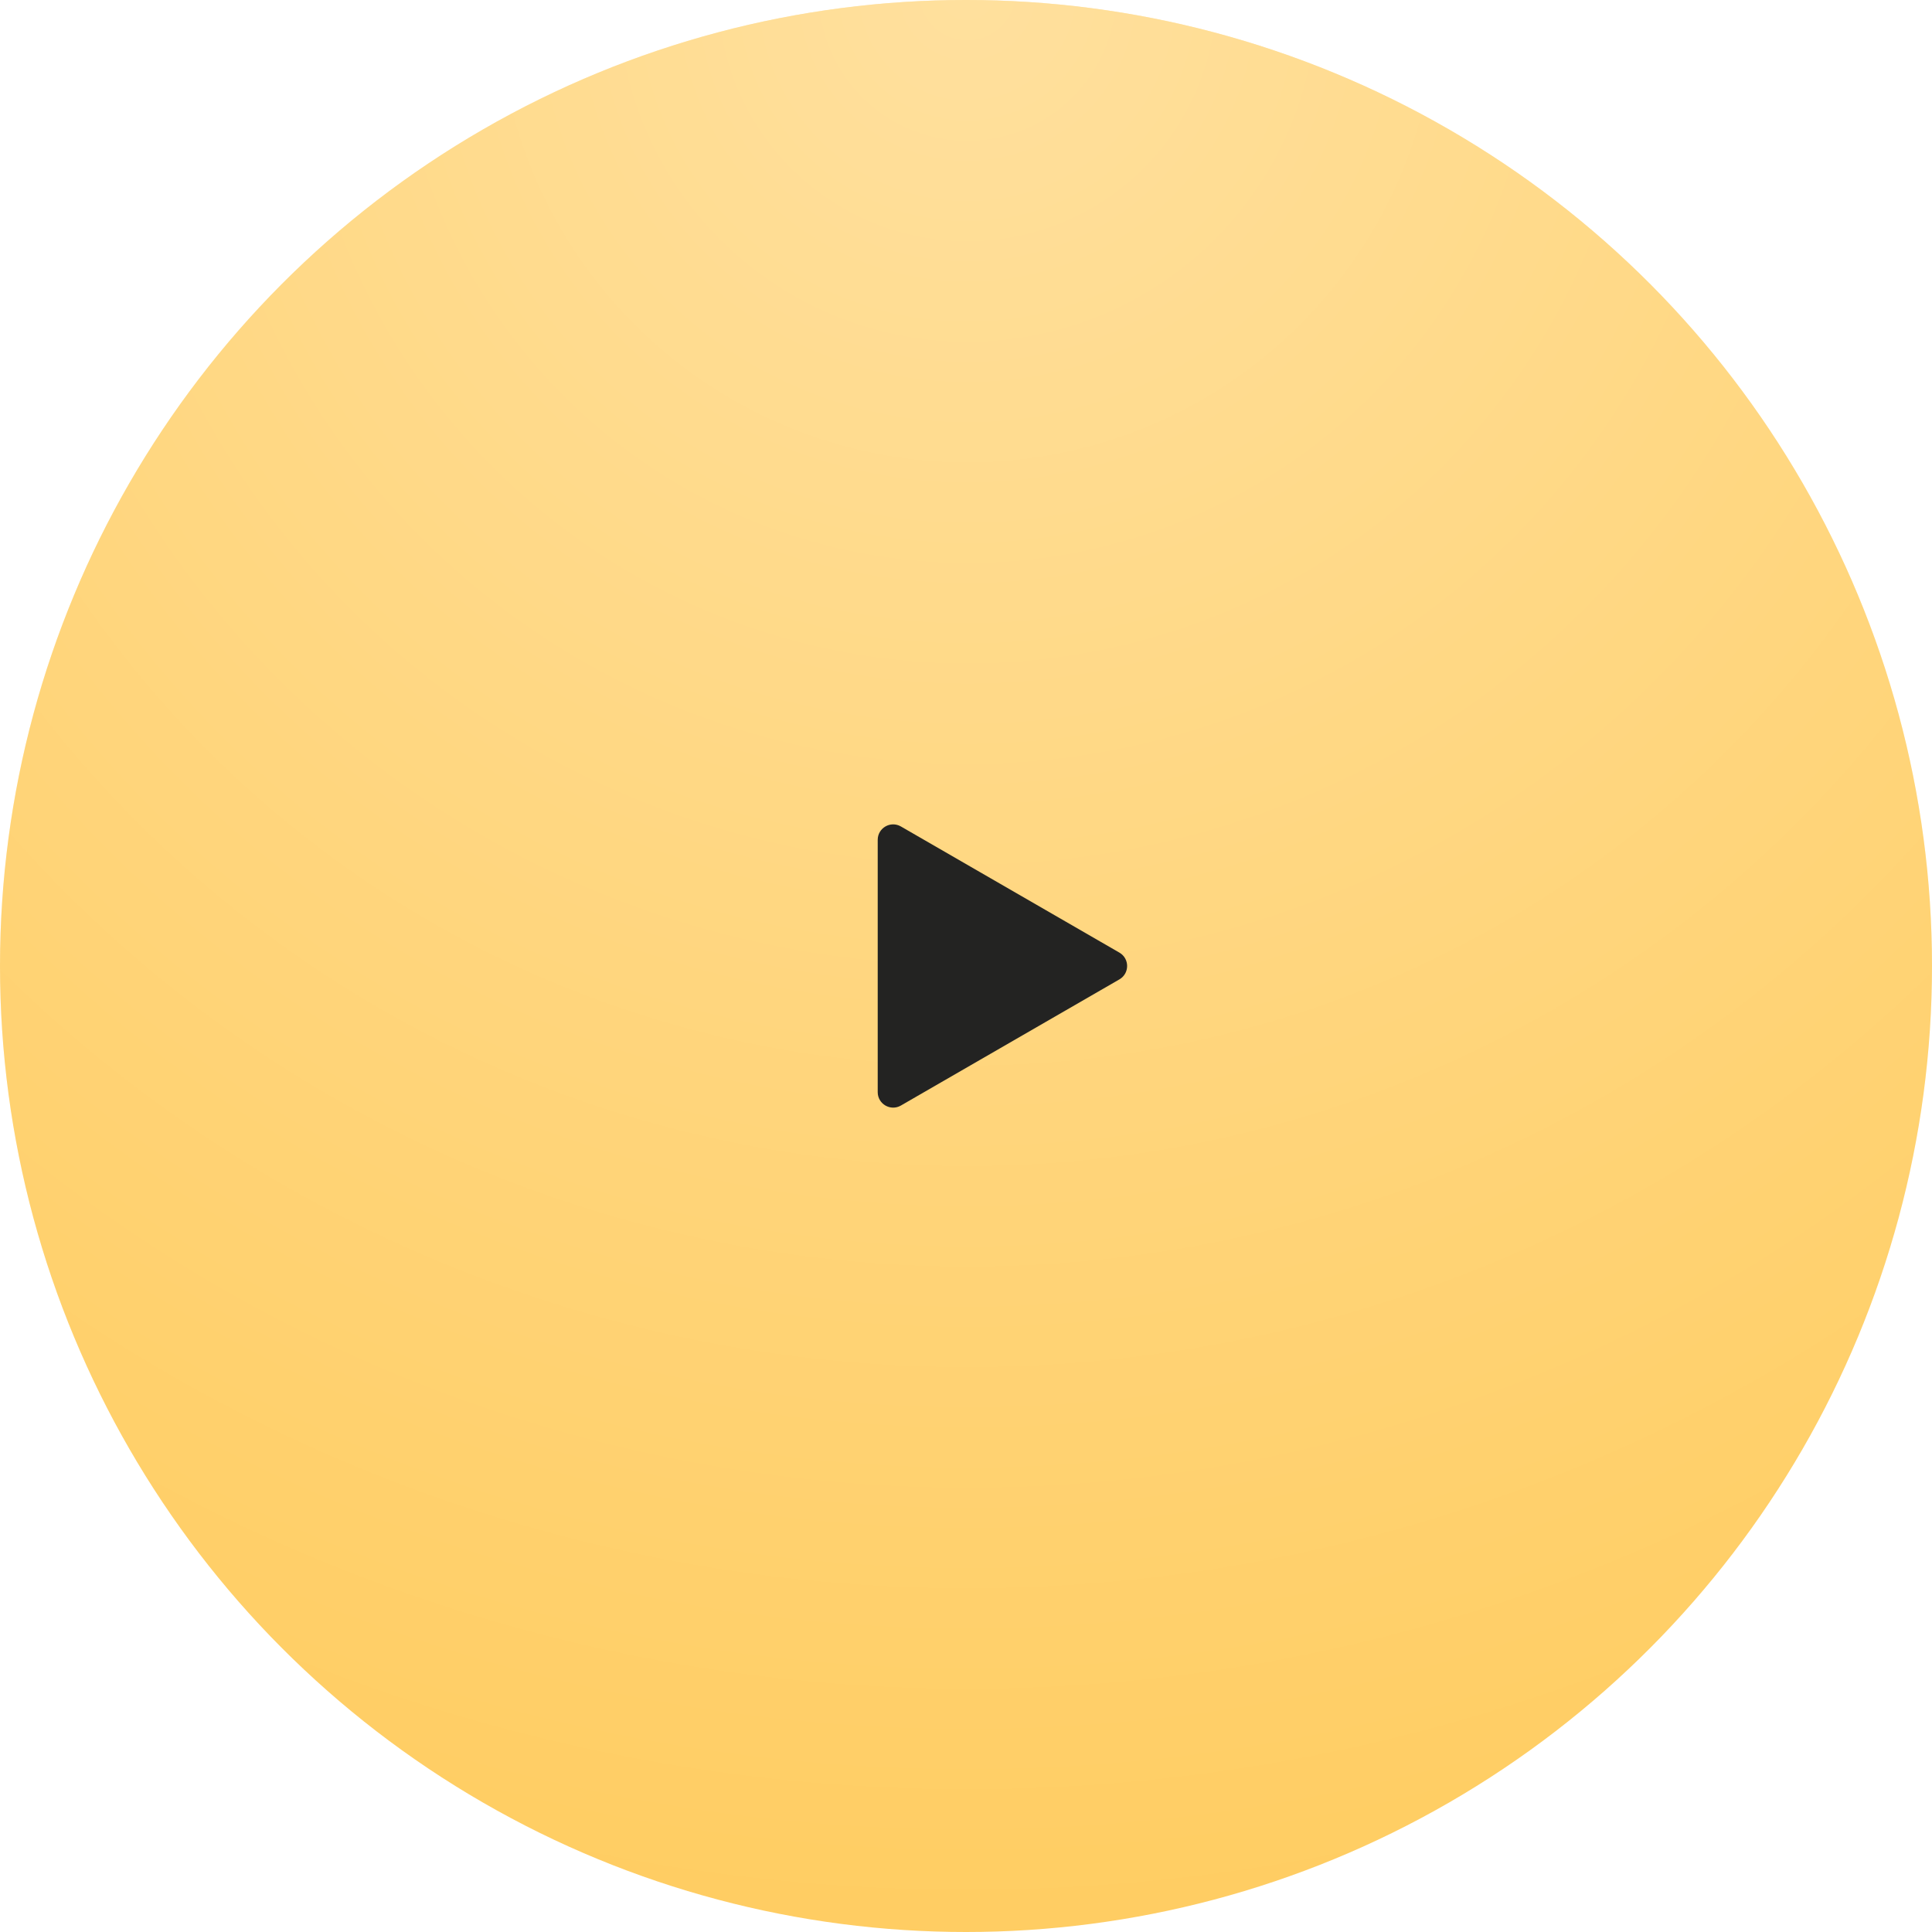
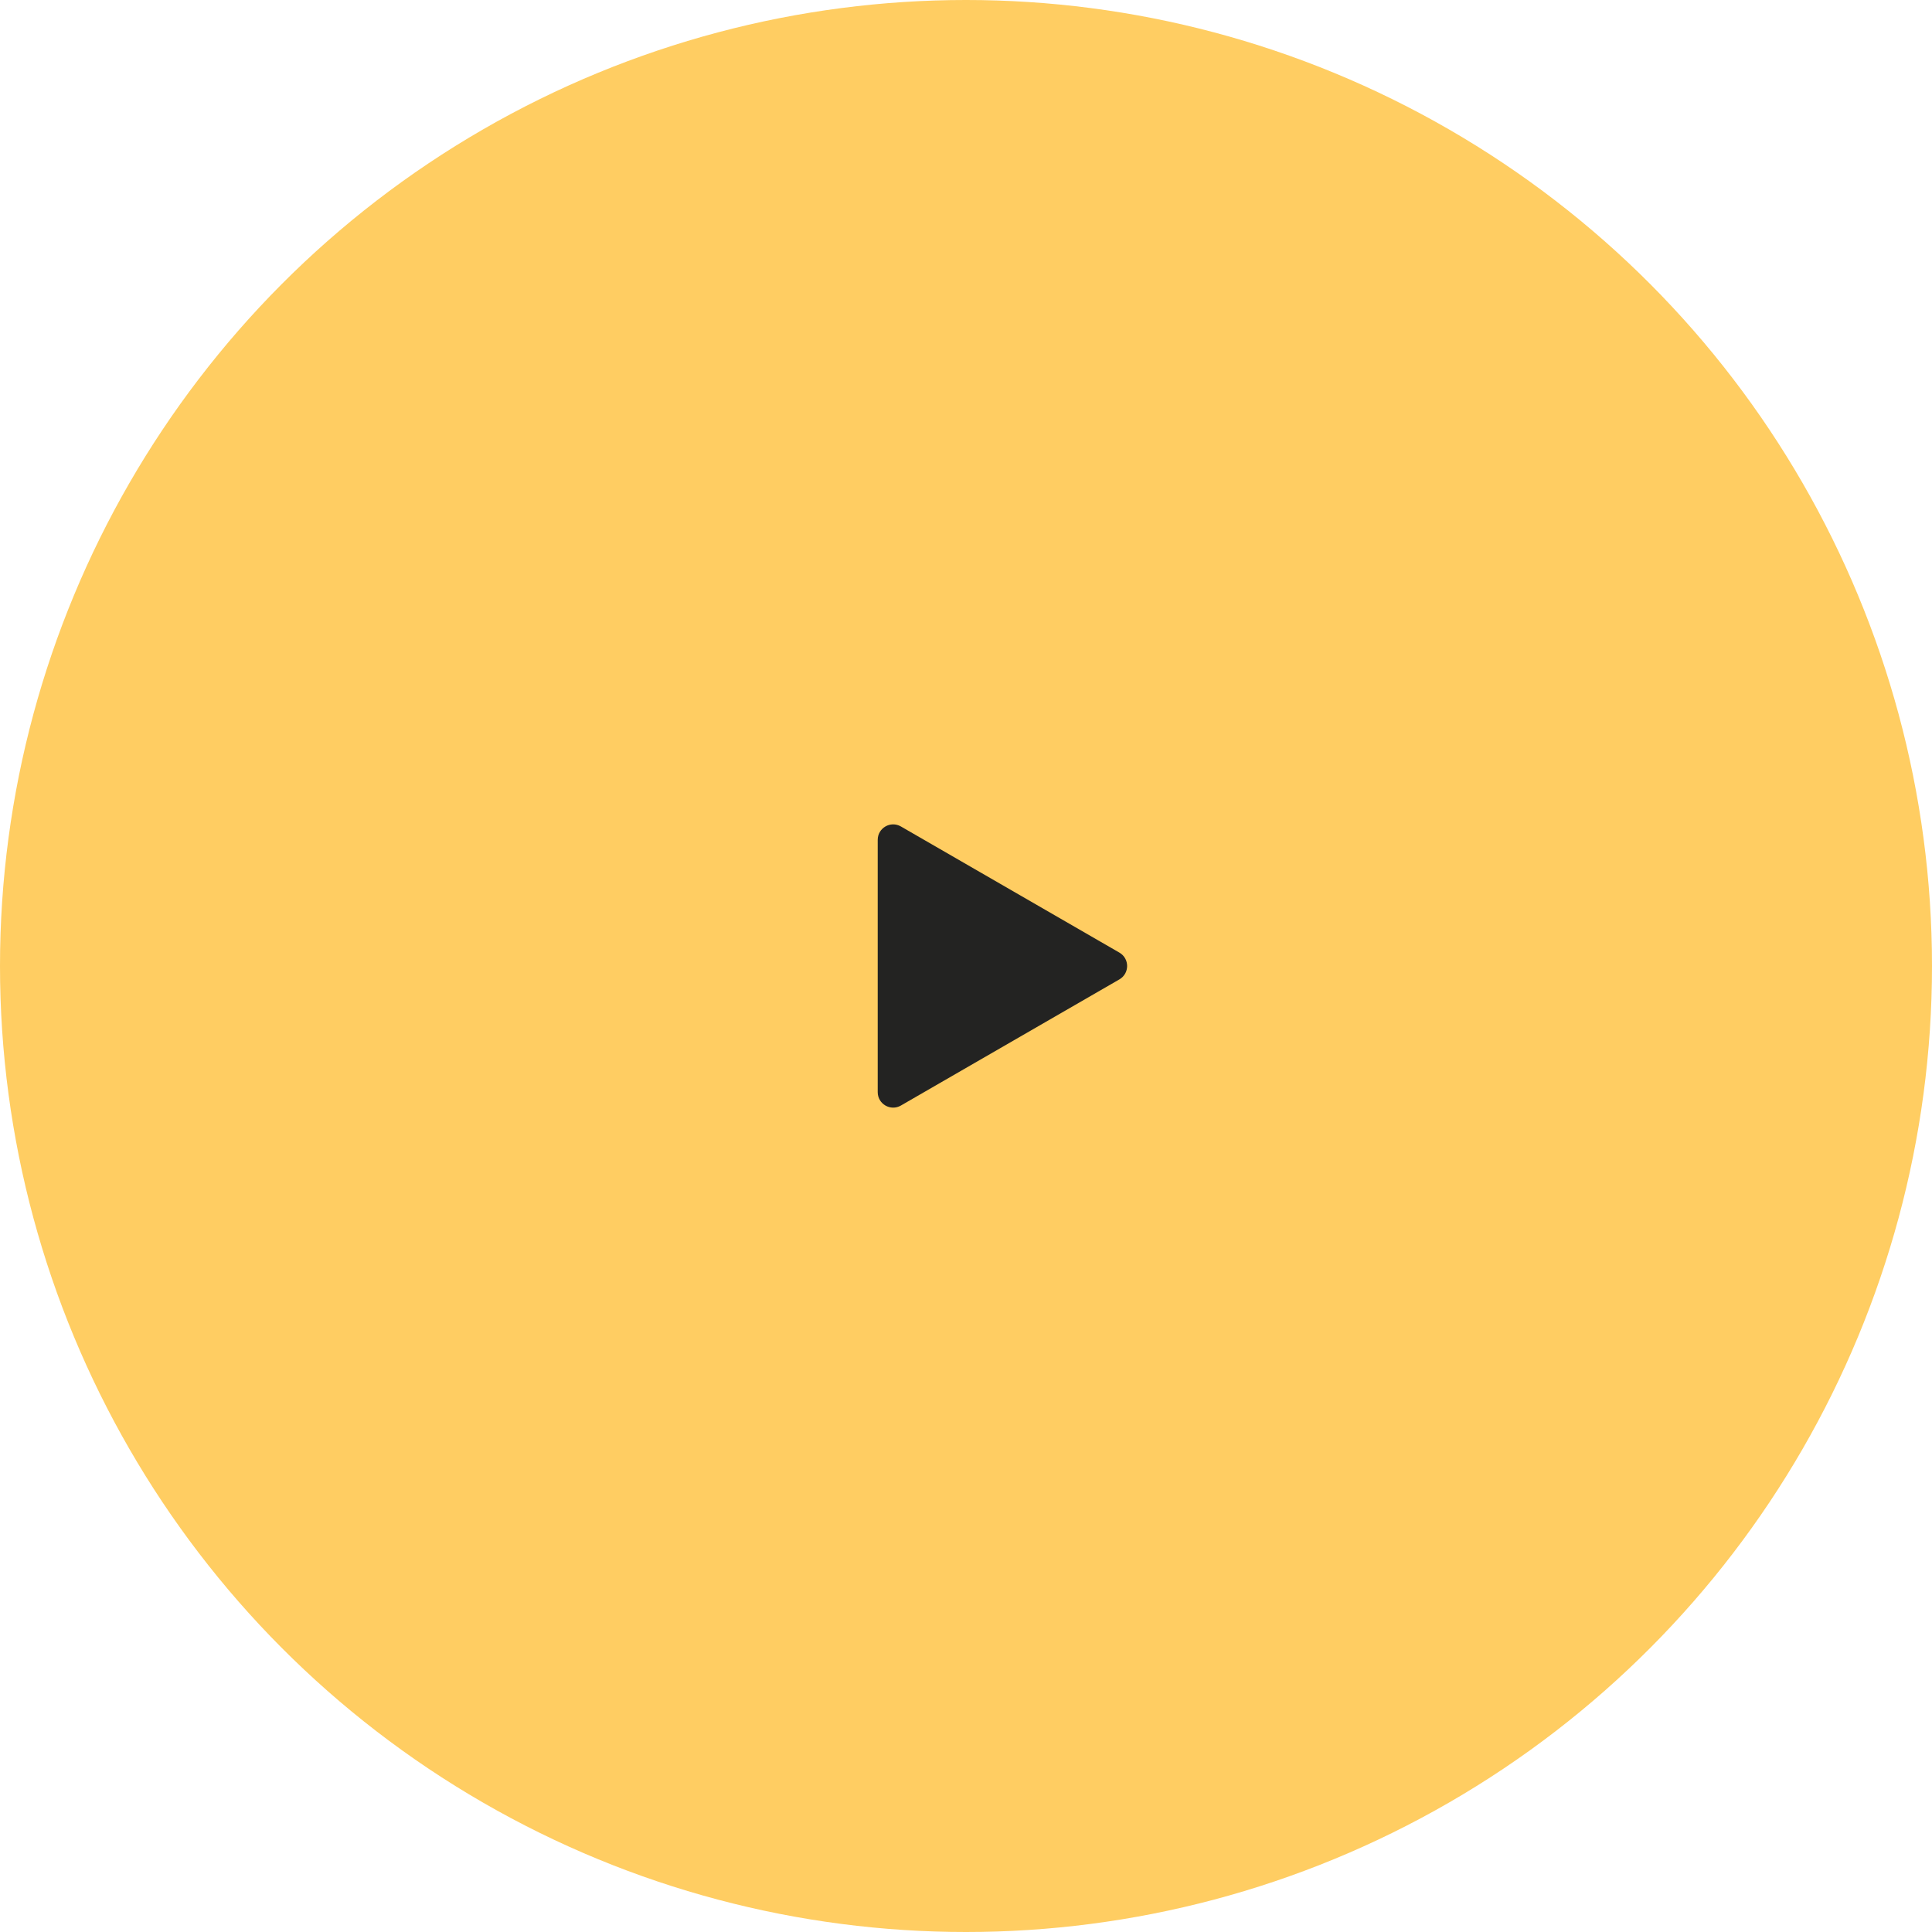
<svg xmlns="http://www.w3.org/2000/svg" width="125" height="125" viewBox="0 0 125 125" fill="none">
  <g filter="url(#filter0_i_337_1652)">
    <circle cx="62.5" cy="62.5" r="62.5" fill="#FFCD62" />
-     <circle cx="62.5" cy="62.5" r="62.5" fill="url(#paint0_radial_337_1652)" />
  </g>
-   <path d="M72.425 61.634C73.091 62.019 73.091 62.981 72.425 63.366L58.288 71.528C57.621 71.913 56.788 71.432 56.788 70.662L56.788 54.338C56.788 53.568 57.621 53.087 58.288 53.472L72.425 61.634Z" fill="#232322" />
+   <path d="M72.425 61.634C73.091 62.019 73.091 62.981 72.425 63.366L58.288 71.528C57.621 71.913 56.788 71.432 56.788 70.662L56.788 54.338C56.788 53.568 57.621 53.087 58.288 53.472Z" fill="#232322" />
  <defs>
    <filter id="filter0_i_337_1652" x="0" y="0" width="125" height="125" filterUnits="userSpaceOnUse" color-interpolation-filters="sRGB">
      <feFlood flood-opacity="0" result="BackgroundImageFix" />
      <feBlend mode="normal" in="SourceGraphic" in2="BackgroundImageFix" result="shape" />
      <feColorMatrix in="SourceAlpha" type="matrix" values="0 0 0 0 0 0 0 0 0 0 0 0 0 0 0 0 0 0 127 0" result="hardAlpha" />
      <feOffset />
      <feGaussianBlur stdDeviation="15.3" />
      <feComposite in2="hardAlpha" operator="arithmetic" k2="-1" k3="1" />
      <feColorMatrix type="matrix" values="0 0 0 0 1 0 0 0 0 1 0 0 0 0 1 0 0 0 0.2 0" />
      <feBlend mode="normal" in2="shape" result="effect1_innerShadow_337_1652" />
    </filter>
    <radialGradient id="paint0_radial_337_1652" cx="0" cy="0" r="1" gradientUnits="userSpaceOnUse" gradientTransform="translate(62.676) rotate(90.081) scale(125 125.003)">
      <stop stop-color="white" stop-opacity="0.38" />
      <stop offset="1" stop-color="white" stop-opacity="0" />
    </radialGradient>
  </defs>
</svg>